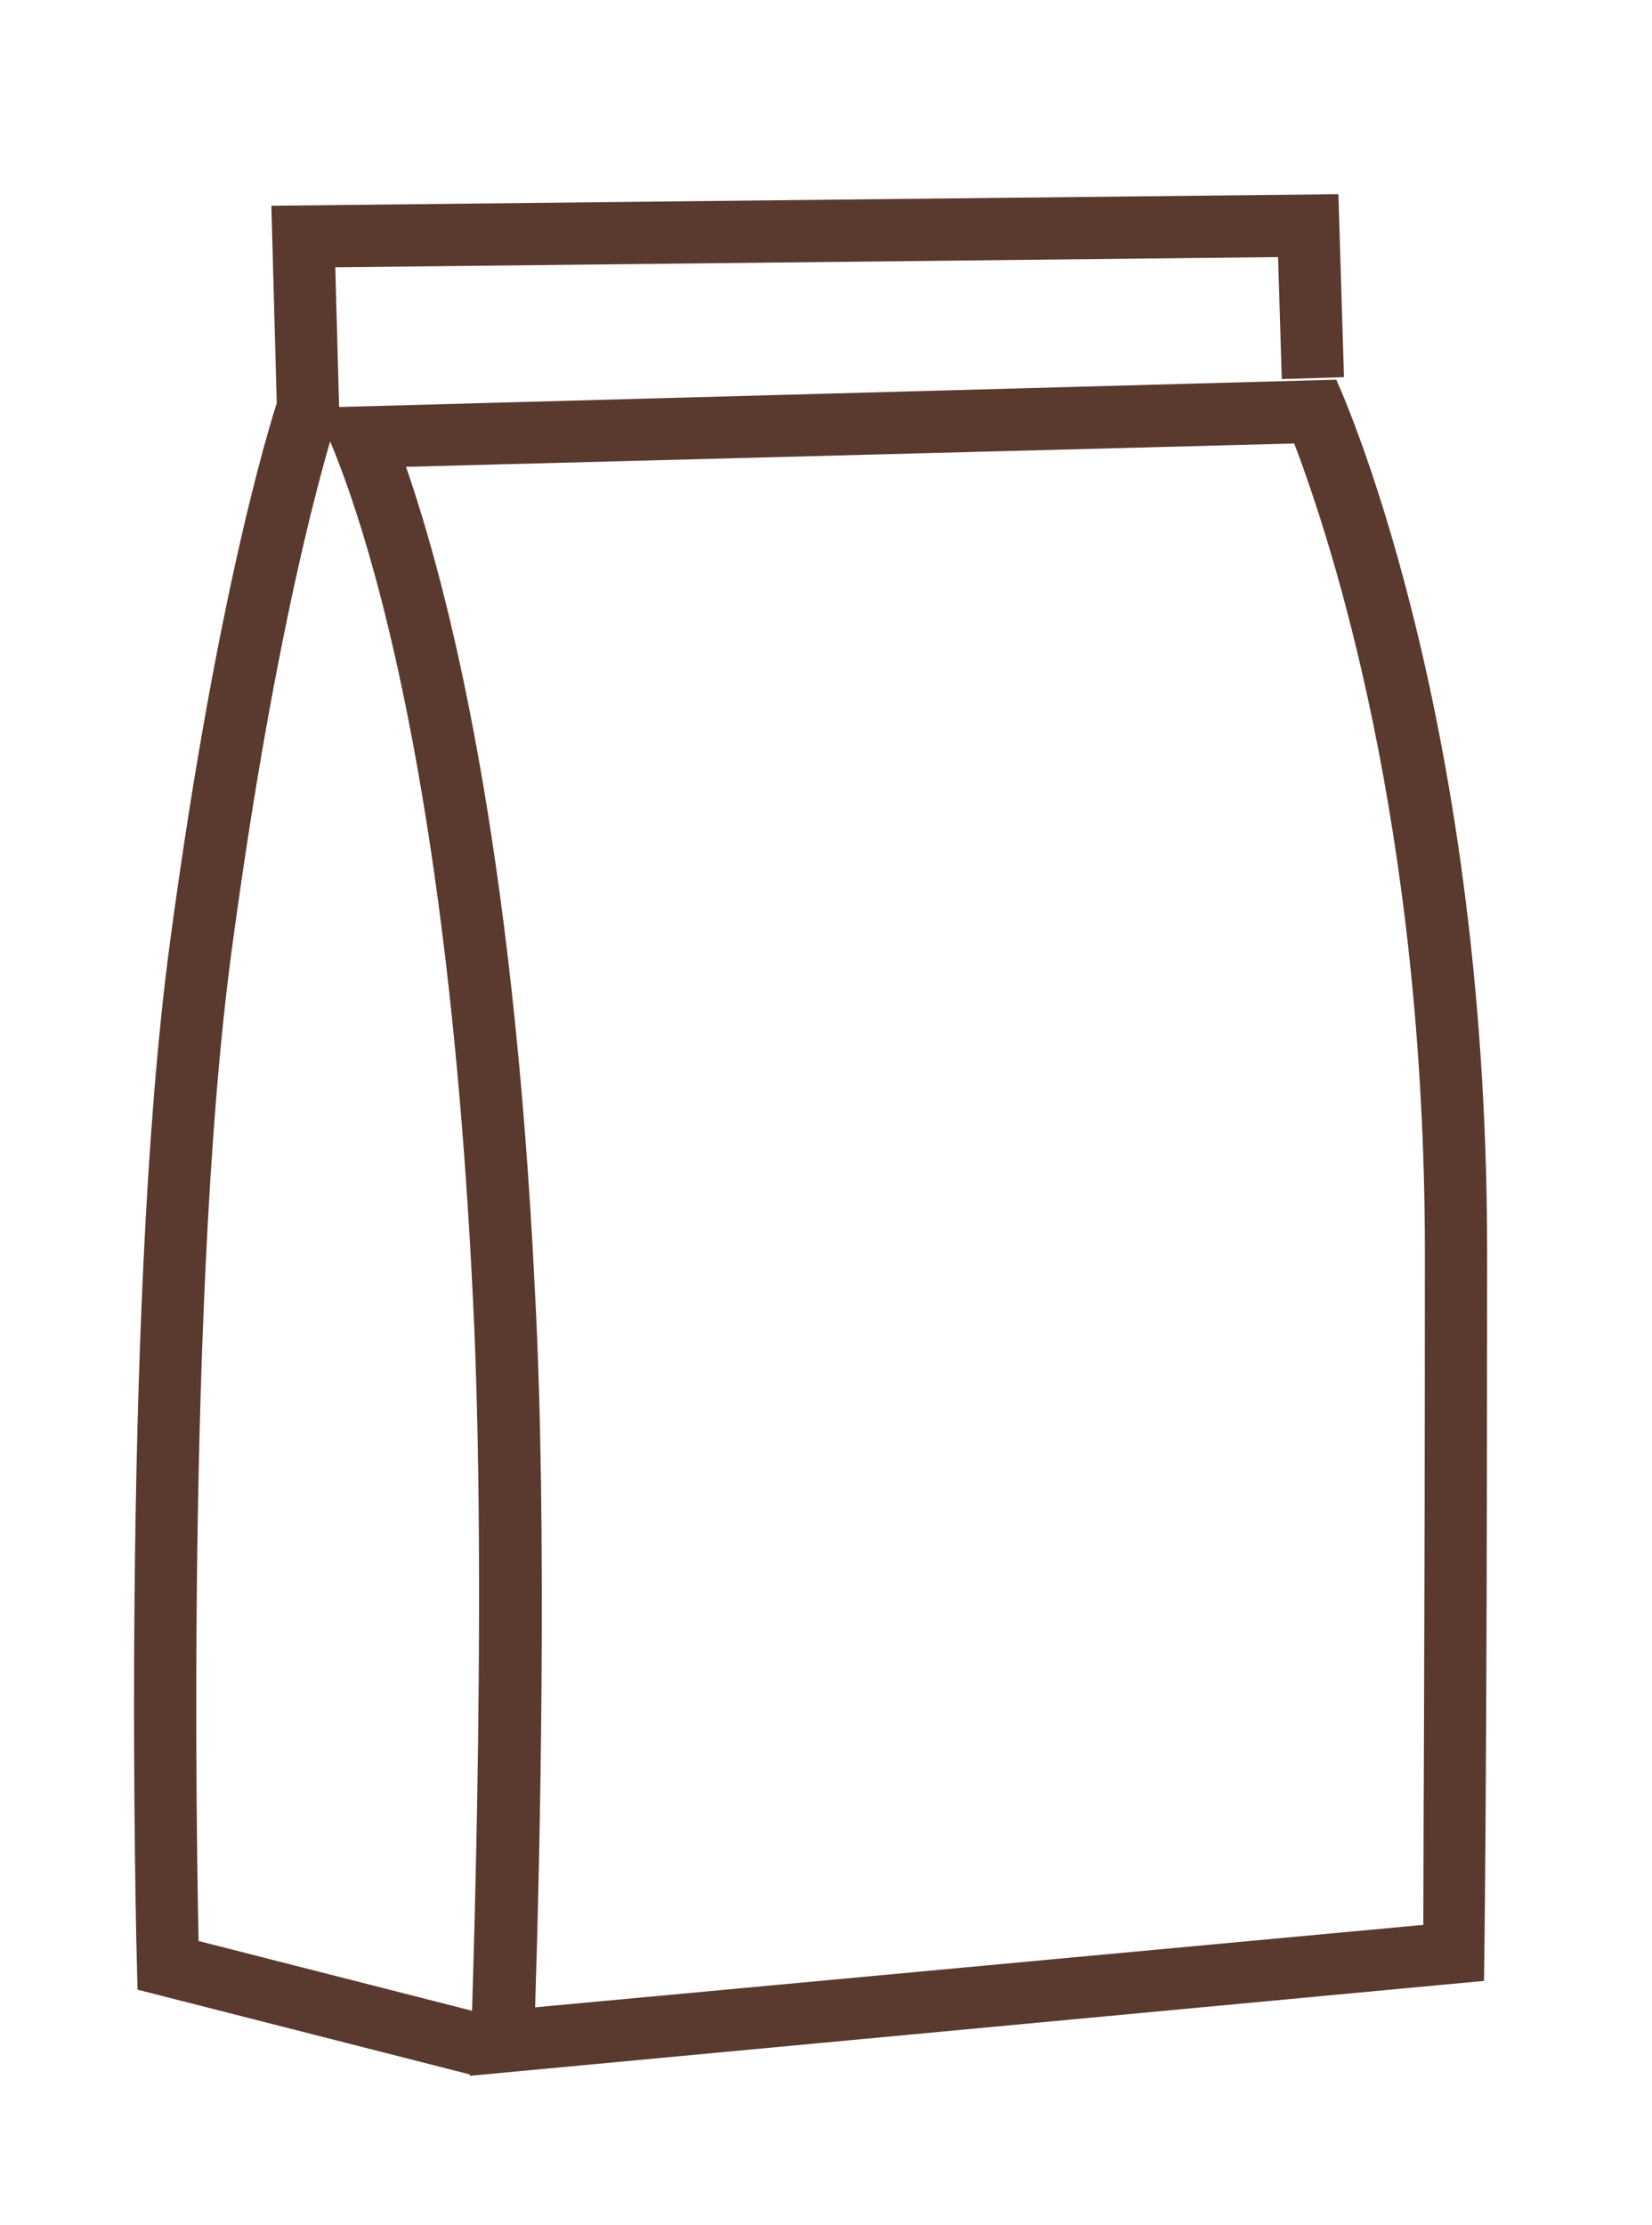
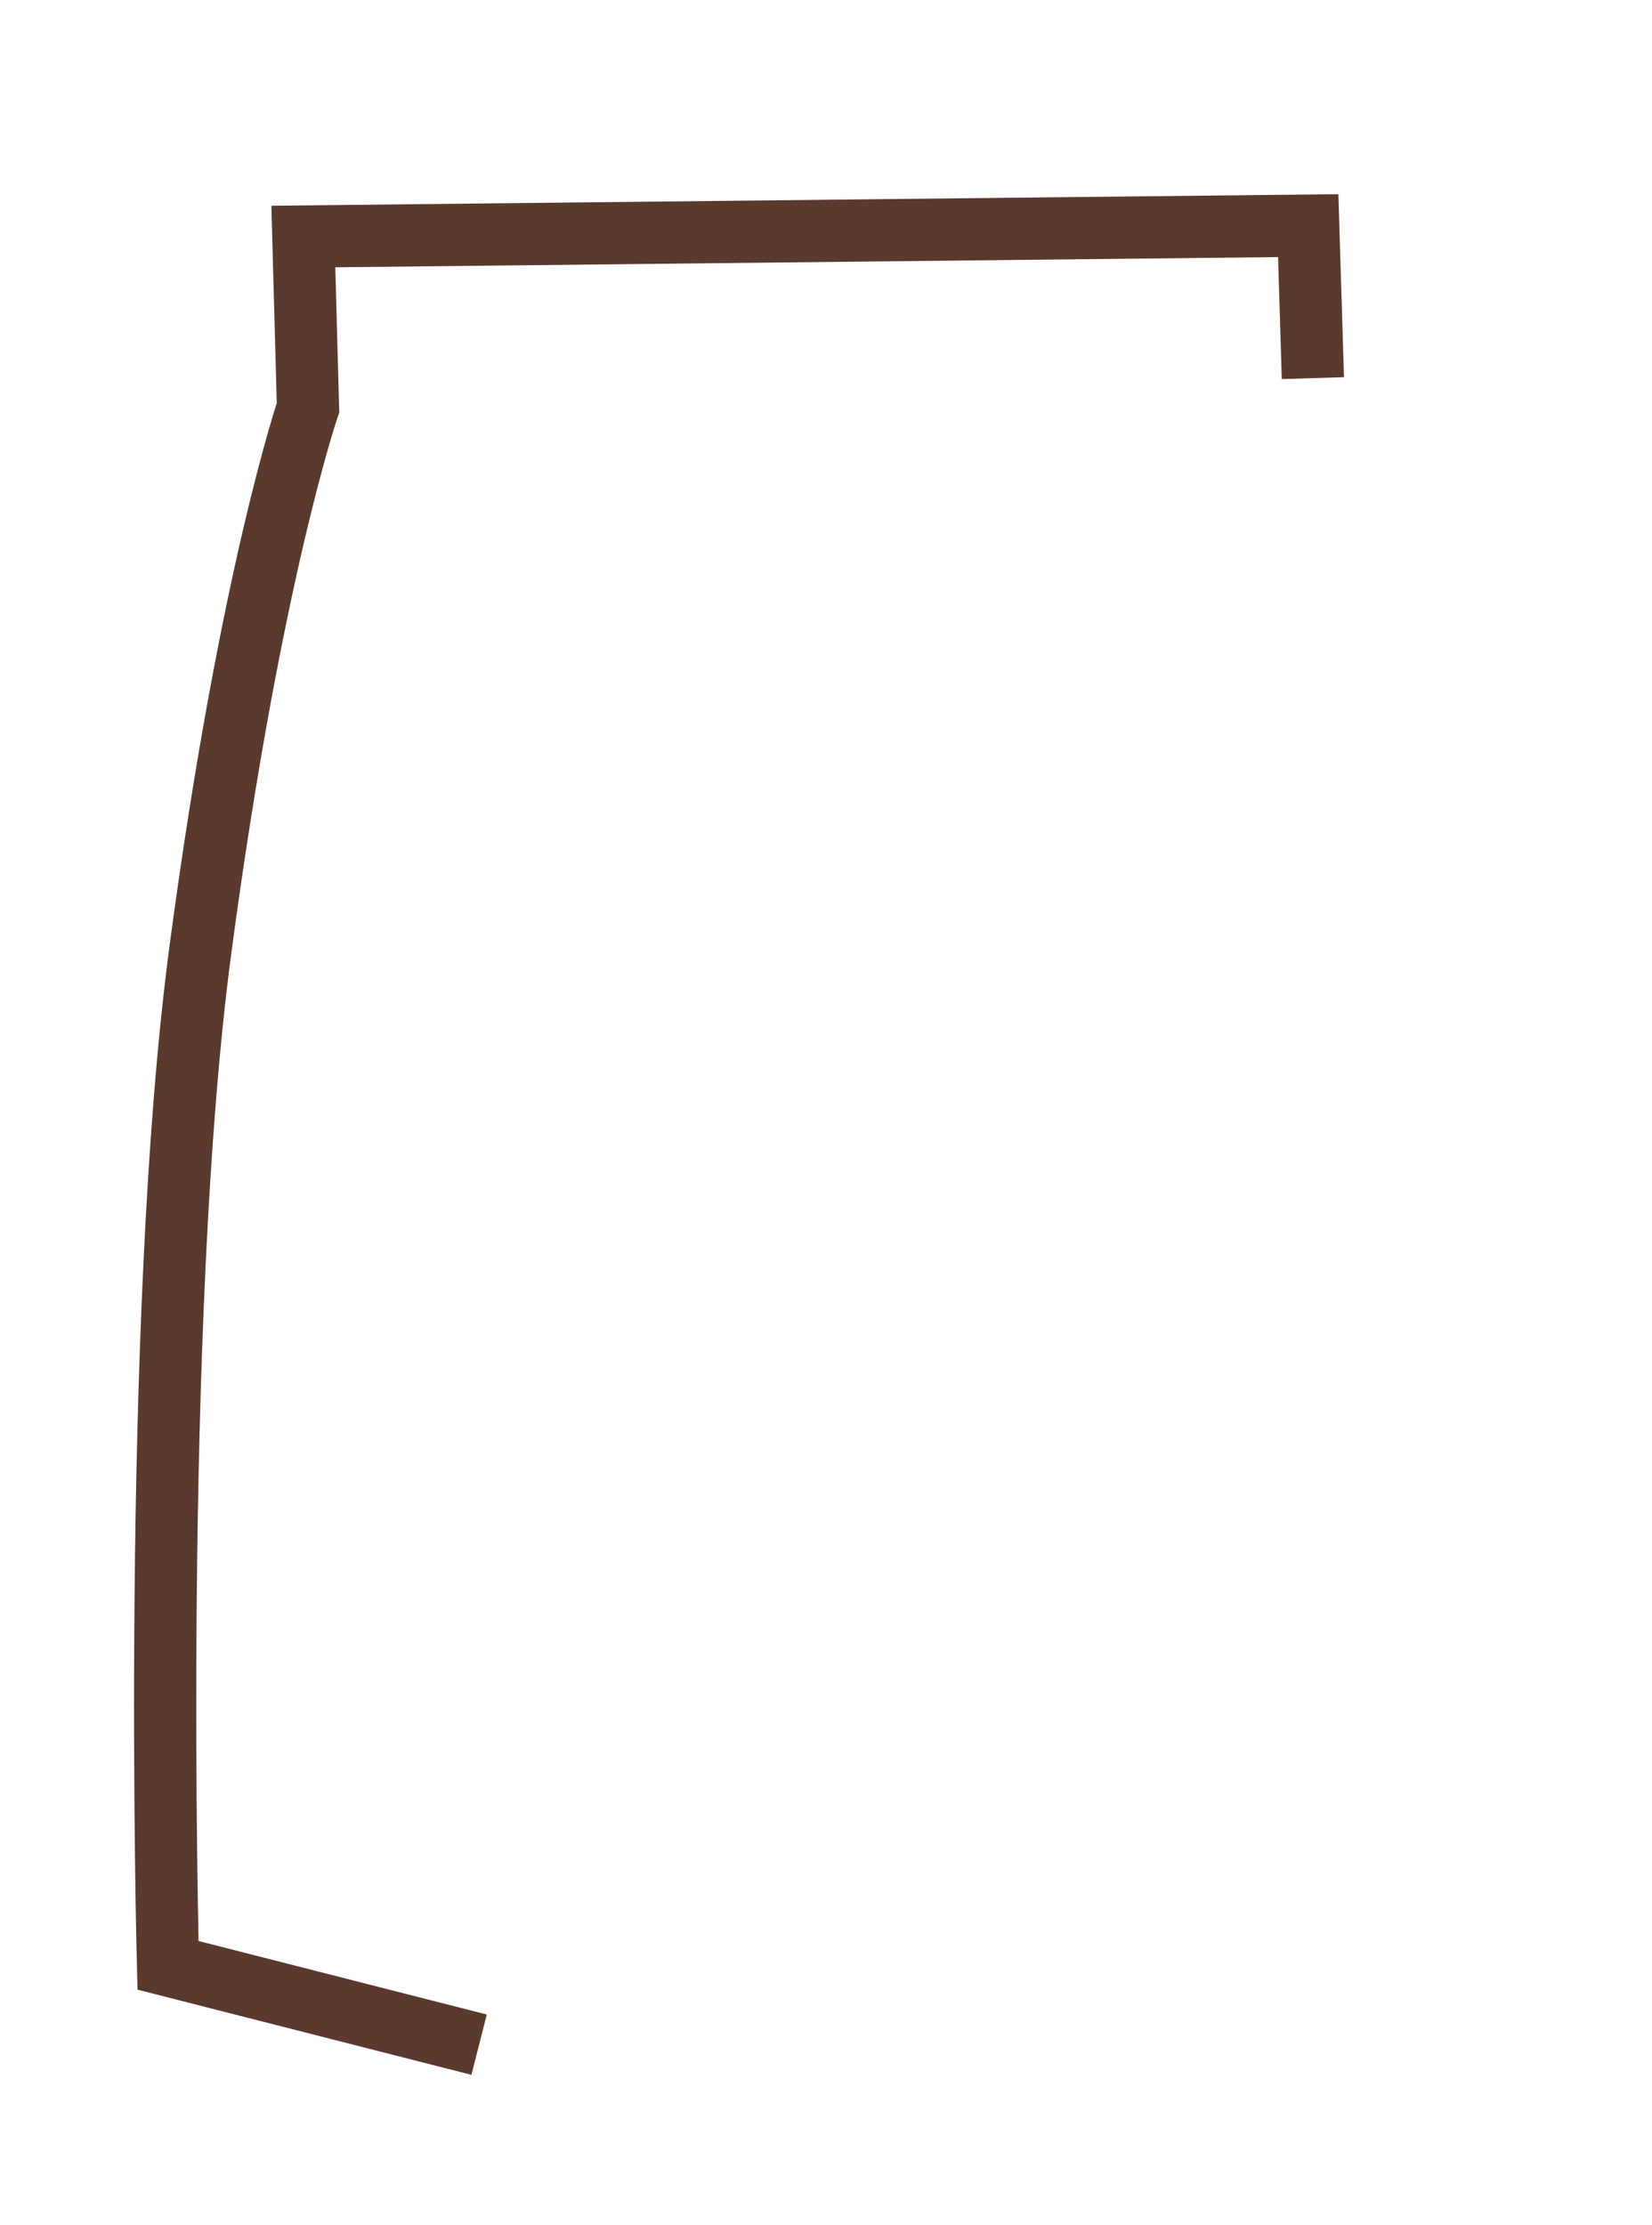
<svg xmlns="http://www.w3.org/2000/svg" id="Layer_1" x="0px" y="0px" viewBox="0 0 106.2 143" style="enable-background:new 0 0 106.2 143;" xml:space="preserve">
  <style type="text/css"> .st0{fill:#5A392E;} .st1{fill:none;stroke:#5A392E;stroke-width:4;stroke-miterlimit:10;} </style>
  <g>
-     <path class="st0" d="M83.2,28.5c2.4,6.3,8.4,24.7,8.4,52c0,24.3-0.1,37.5-0.1,43.2l-57.1,5.3c0.3-9.3,0.8-30.7,0-45.8 c-1.4-29.2-5.6-45.4-8.3-53.2L83.2,28.5 M85.9,24.4l-65.7,1.8c0,0,8.1,13.8,10.2,57.2c1,19.7-0.2,50-0.2,50l65.2-6.1 c0,0,0.2-11.7,0.2-46.9S85.9,24.4,85.9,24.4L85.9,24.4z" />
-   </g>
+     </g>
  <path class="st1" d="M30.8,131.4l-20-5.1c0,0-1.1-41.5,2.1-65.4s6.9-34.7,6.9-34.7l-0.3-11l64.6-0.7l0.3,9.8" />
</svg>